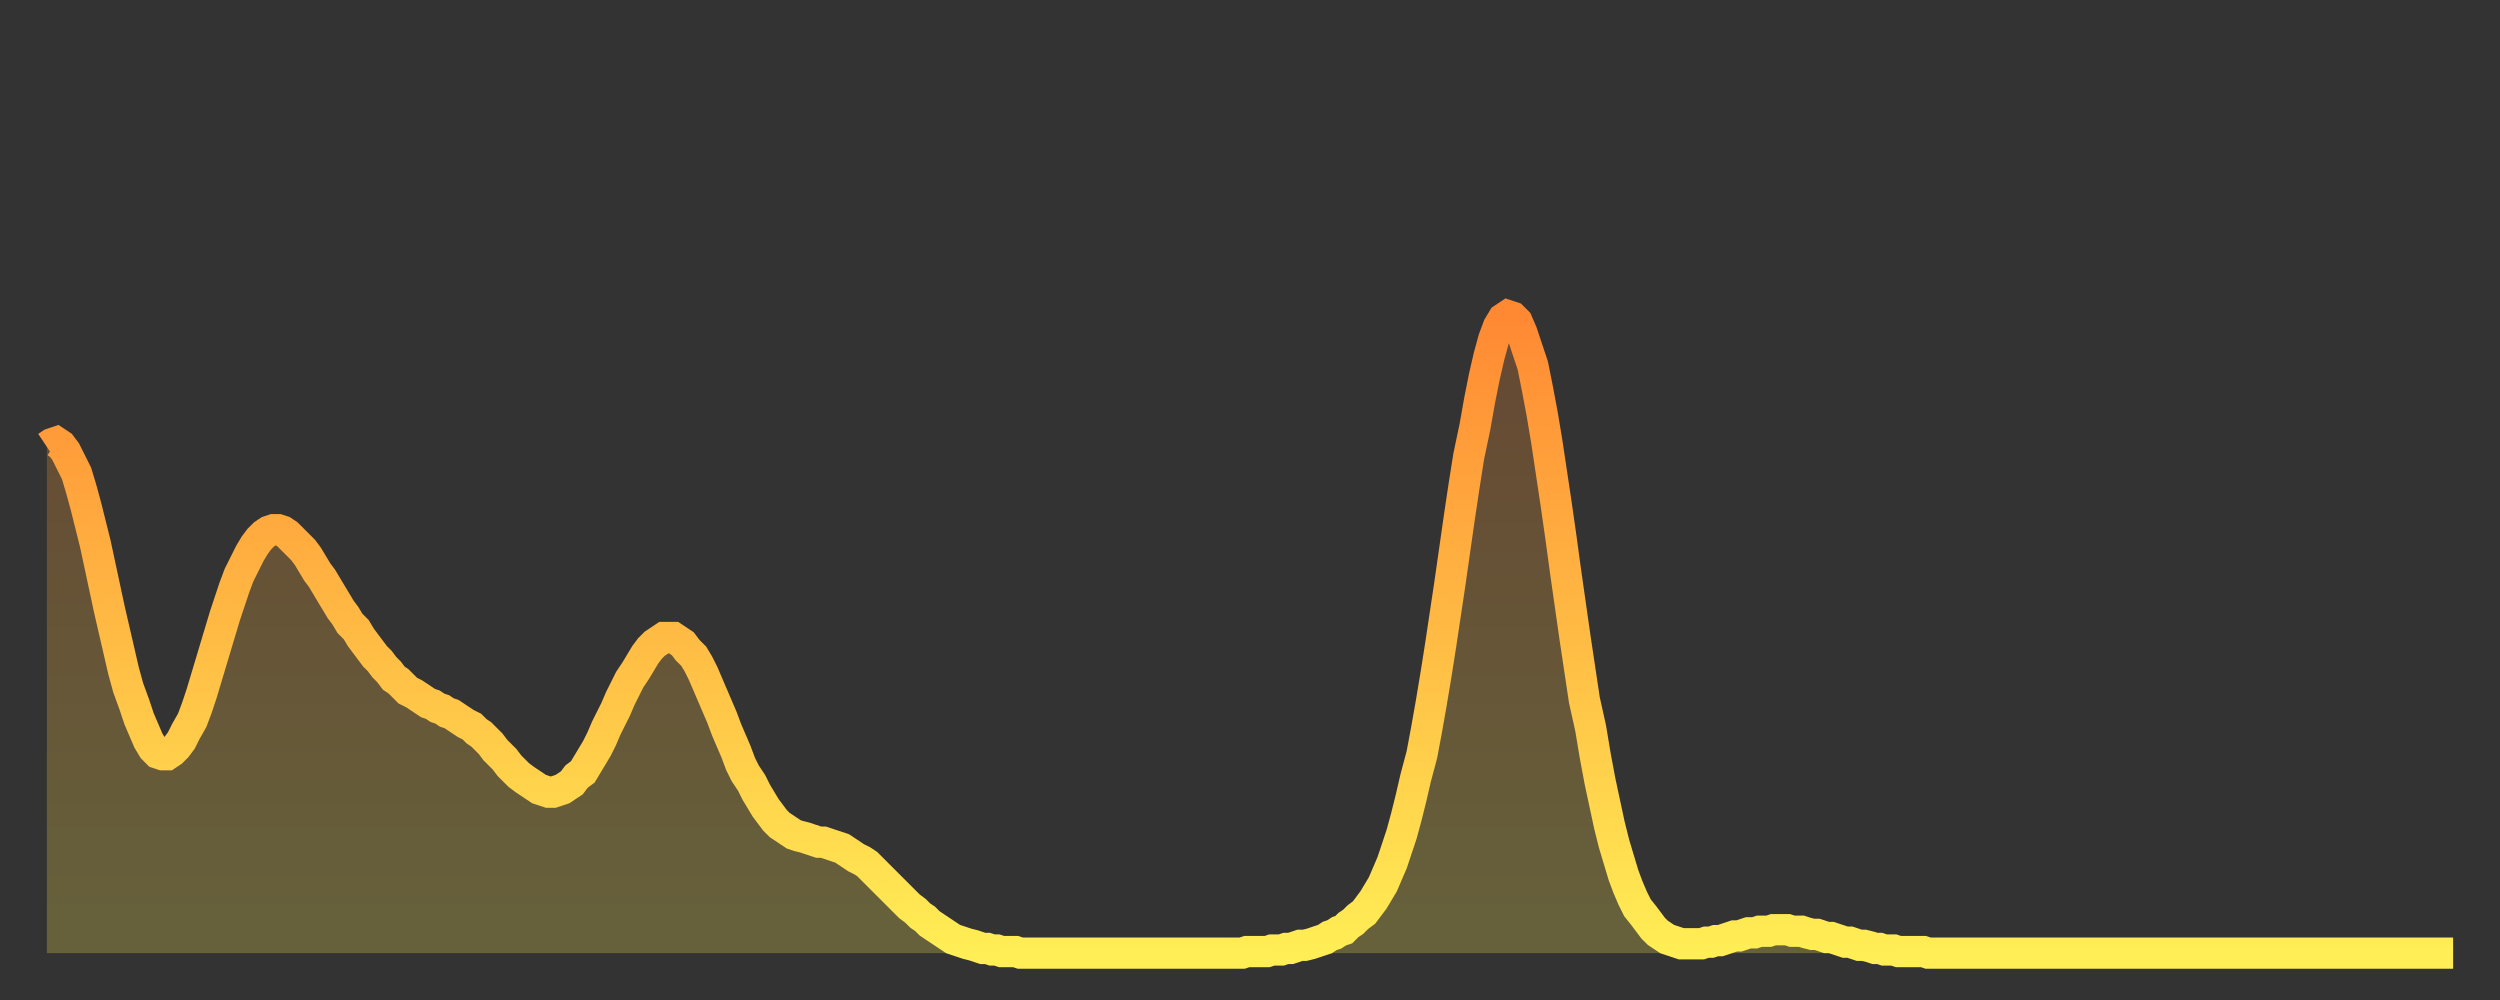
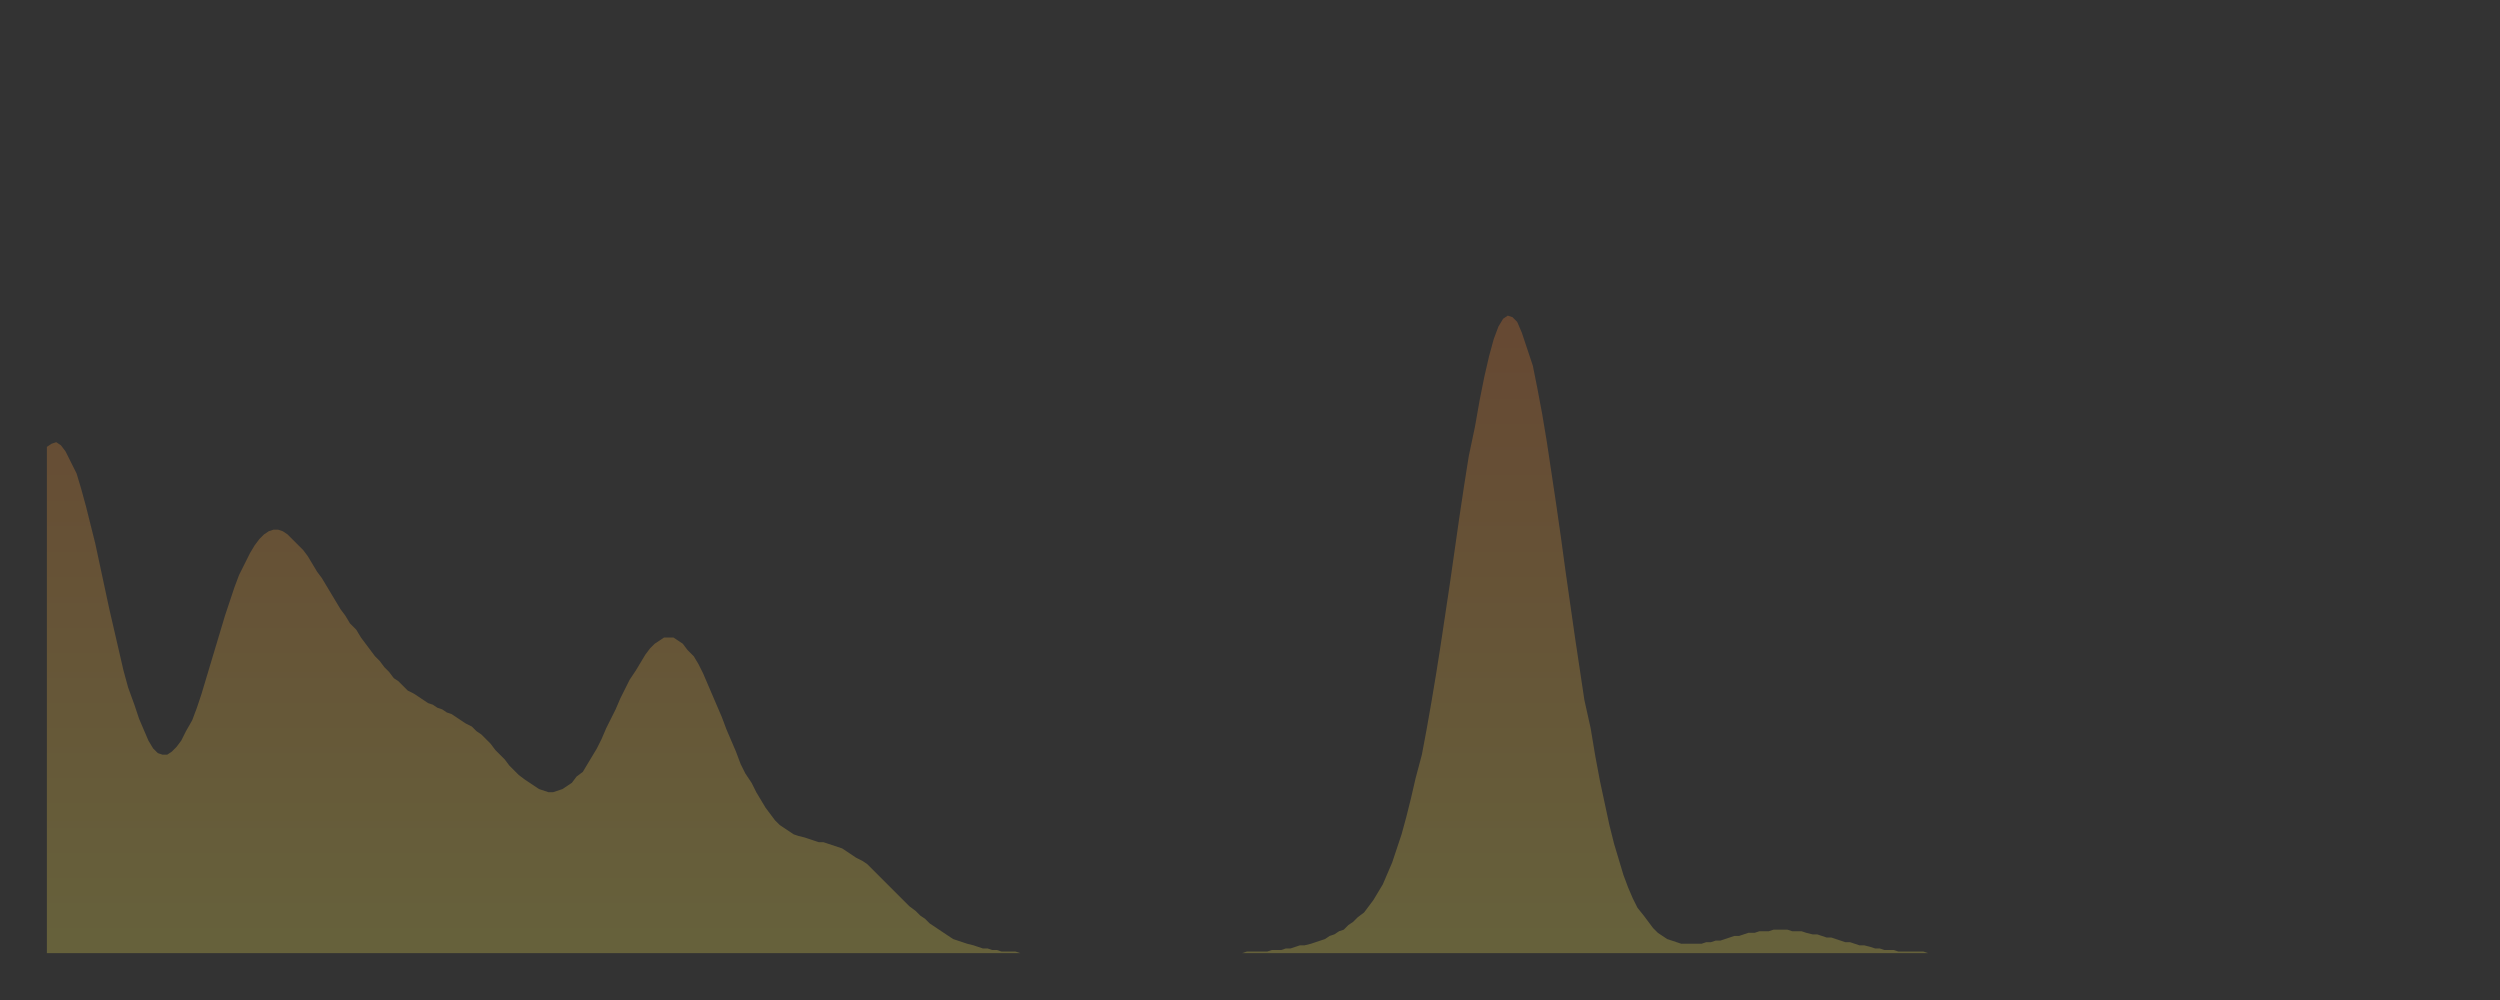
<svg xmlns="http://www.w3.org/2000/svg" baseProfile="full" height="64" version="1.1" width="160">
  <rect width="100%" height="100%" fill="#333333" stroke="none" />
  <defs>
    <linearGradient id="id22352" x1="0" x2="0" y1="0" y2="1">
      <stop offset="0%" stop-color="#ff8933" />
      <stop offset="50%" stop-color="#ffbb44" />
      <stop offset="100%" stop-color="#ffee55" />
    </linearGradient>
  </defs>
  <g transform="translate(3,3)">
    <g>
-       <path d="M 0.0 25.6 0.3 25.4 0.6 25.3 0.9 25.5 1.2 25.9 1.5 26.5 1.9 27.3 2.2 28.3 2.5 29.4 2.8 30.6 3.1 31.8 3.4 33.2 3.7 34.6 4.0 36.0 4.3 37.3 4.6 38.6 4.9 39.9 5.2 41.0 5.6 42.1 5.9 43.0 6.2 43.7 6.5 44.4 6.8 44.9 7.1 45.2 7.4 45.3 7.7 45.3 8.0 45.1 8.3 44.8 8.6 44.4 8.9 43.8 9.3 43.1 9.6 42.3 9.9 41.4 10.2 40.4 10.5 39.4 10.8 38.4 11.1 37.4 11.4 36.4 11.7 35.5 12.0 34.6 12.3 33.8 12.7 33.0 13.0 32.4 13.3 31.9 13.6 31.5 13.9 31.2 14.2 31.0 14.5 30.9 14.8 30.9 15.1 31.0 15.4 31.2 15.7 31.5 16.0 31.8 16.4 32.2 16.7 32.6 17.0 33.1 17.3 33.6 17.6 34.0 17.9 34.5 18.2 35.0 18.5 35.5 18.8 36.0 19.1 36.4 19.4 36.9 19.8 37.3 20.1 37.8 20.4 38.2 20.7 38.6 21.0 39.0 21.3 39.3 21.6 39.7 21.9 40.0 22.2 40.4 22.5 40.6 22.8 40.9 23.1 41.2 23.5 41.4 23.8 41.6 24.1 41.8 24.4 42.0 24.7 42.1 25.0 42.3 25.3 42.4 25.6 42.6 25.9 42.7 26.2 42.9 26.5 43.1 26.8 43.3 27.2 43.5 27.5 43.8 27.8 44.0 28.1 44.3 28.4 44.6 28.7 45.0 29.0 45.3 29.3 45.6 29.6 46.0 29.9 46.3 30.2 46.6 30.6 46.9 30.9 47.1 31.2 47.3 31.5 47.5 31.8 47.6 32.1 47.7 32.4 47.7 32.7 47.6 33.0 47.5 33.3 47.3 33.6 47.1 33.9 46.7 34.3 46.4 34.6 45.9 34.9 45.4 35.2 44.9 35.5 44.3 35.8 43.6 36.1 43.0 36.4 42.4 36.7 41.7 37.0 41.1 37.3 40.5 37.7 39.9 38.0 39.4 38.3 38.9 38.6 38.5 38.9 38.2 39.2 38.0 39.5 37.8 39.8 37.8 40.1 37.8 40.4 38.0 40.7 38.2 41.0 38.6 41.4 39.0 41.7 39.5 42.0 40.1 42.3 40.8 42.6 41.5 42.9 42.2 43.2 42.9 43.5 43.7 43.8 44.4 44.1 45.1 44.4 45.9 44.7 46.5 45.1 47.1 45.4 47.7 45.7 48.2 46.0 48.7 46.3 49.1 46.6 49.5 46.9 49.8 47.2 50.0 47.5 50.2 47.8 50.4 48.1 50.5 48.5 50.6 48.8 50.7 49.1 50.8 49.4 50.9 49.7 50.9 50.0 51.0 50.3 51.1 50.6 51.2 50.9 51.3 51.2 51.5 51.5 51.7 51.8 51.9 52.2 52.1 52.5 52.3 52.8 52.6 53.1 52.9 53.4 53.2 53.7 53.5 54.0 53.8 54.3 54.1 54.6 54.4 54.9 54.7 55.2 55.0 55.6 55.3 55.9 55.6 56.2 55.8 56.5 56.1 56.8 56.3 57.1 56.5 57.4 56.7 57.7 56.9 58.0 57.1 58.3 57.2 58.6 57.3 58.9 57.4 59.3 57.5 59.6 57.6 59.9 57.7 60.2 57.7 60.5 57.8 60.8 57.8 61.1 57.9 61.4 57.9 61.7 57.9 62.0 57.9 62.3 58.0 62.6 58.0 63.0 58.0 63.3 58.0 63.6 58.0 63.9 58.0 64.2 58.0 64.5 58.0 64.8 58.0 65.1 58.0 65.4 58.0 65.7 58.0 66.0 58.0 66.4 58.0 66.7 58.0 67.0 58.0 67.3 58.0 67.6 58.0 67.9 58.0 68.2 58.0 68.5 58.0 68.8 58.0 69.1 58.0 69.4 58.0 69.7 58.0 70.1 58.0 70.4 58.0 70.7 58.0 71.0 58.0 71.3 58.0 71.6 58.0 71.9 58.0 72.2 58.0 72.5 58.0 72.8 58.0 73.1 58.0 73.5 58.0 73.8 58.0 74.1 58.0 74.4 58.0 74.7 58.0 75.0 58.0 75.3 58.0 75.6 58.0 75.9 58.0 76.2 58.0 76.5 58.0 76.8 57.9 77.2 57.9 77.5 57.9 77.8 57.9 78.1 57.9 78.4 57.8 78.7 57.8 79.0 57.8 79.3 57.7 79.6 57.7 79.9 57.6 80.2 57.5 80.5 57.5 80.9 57.4 81.2 57.3 81.5 57.2 81.8 57.1 82.1 56.9 82.4 56.8 82.7 56.6 83.0 56.5 83.3 56.2 83.6 56.0 83.9 55.7 84.3 55.4 84.6 55.0 84.9 54.6 85.2 54.1 85.5 53.6 85.8 52.9 86.1 52.2 86.4 51.3 86.7 50.4 87.0 49.3 87.3 48.1 87.6 46.8 88.0 45.3 88.3 43.7 88.6 42.0 88.9 40.2 89.2 38.3 89.5 36.3 89.8 34.3 90.1 32.2 90.4 30.1 90.7 28.1 91.0 26.2 91.4 24.3 91.7 22.6 92.0 21.1 92.3 19.8 92.6 18.7 92.9 17.9 93.2 17.4 93.5 17.2 93.8 17.3 94.1 17.6 94.4 18.3 94.7 19.2 95.1 20.4 95.4 21.9 95.7 23.5 96.0 25.3 96.3 27.3 96.6 29.3 96.9 31.4 97.2 33.6 97.5 35.7 97.8 37.8 98.1 39.8 98.4 41.8 98.8 43.6 99.1 45.4 99.4 47.0 99.7 48.4 100.0 49.8 100.3 51.0 100.6 52.0 100.9 53.0 101.2 53.8 101.5 54.5 101.8 55.1 102.2 55.6 102.5 56.0 102.8 56.4 103.1 56.7 103.4 56.9 103.7 57.1 104.0 57.2 104.3 57.3 104.6 57.4 104.9 57.4 105.2 57.4 105.5 57.4 105.9 57.4 106.2 57.3 106.5 57.3 106.8 57.2 107.1 57.2 107.4 57.1 107.7 57.0 108.0 56.9 108.3 56.9 108.6 56.8 108.9 56.7 109.3 56.7 109.6 56.6 109.9 56.6 110.2 56.6 110.5 56.5 110.8 56.5 111.1 56.5 111.4 56.5 111.7 56.6 112.0 56.6 112.3 56.6 112.6 56.7 113.0 56.8 113.3 56.8 113.6 56.9 113.9 57.0 114.2 57.0 114.5 57.1 114.8 57.2 115.1 57.3 115.4 57.3 115.7 57.4 116.0 57.5 116.3 57.5 116.7 57.6 117.0 57.7 117.3 57.7 117.6 57.8 117.9 57.8 118.2 57.8 118.5 57.9 118.8 57.9 119.1 57.9 119.4 57.9 119.7 57.9 120.1 57.9 120.4 58.0 120.7 58.0 121.0 58.0 121.3 58.0 121.6 58.0 121.9 58.0 122.2 58.0 122.5 58.0 122.8 58.0 123.1 58.0 123.4 58.0 123.8 58.0 124.1 58.0 124.4 58.0 124.7 58.0 125.0 58.0 125.3 58.0 125.6 58.0 125.9 58.0 126.2 58.0 126.5 58.0 126.8 58.0 127.2 58.0 127.5 58.0 127.8 58.0 128.1 58.0 128.4 58.0 128.7 58.0 129.0 58.0 129.3 58.0 129.6 58.0 129.9 58.0 130.2 58.0 130.5 58.0 130.9 58.0 131.2 58.0 131.5 58.0 131.8 58.0 132.1 58.0 132.4 58.0 132.7 58.0 133.0 58.0 133.3 58.0 133.6 58.0 133.9 58.0 134.2 58.0 134.6 58.0 134.9 58.0 135.2 58.0 135.5 58.0 135.8 58.0 136.1 58.0 136.4 58.0 136.7 58.0 137.0 58.0 137.3 58.0 137.6 58.0 138.0 58.0 138.3 58.0 138.6 58.0 138.9 58.0 139.2 58.0 139.5 58.0 139.8 58.0 140.1 58.0 140.4 58.0 140.7 58.0 141.0 58.0 141.3 58.0 141.7 58.0 142.0 58.0 142.3 58.0 142.6 58.0 142.9 58.0 143.2 58.0 143.5 58.0 143.8 58.0 144.1 58.0 144.4 58.0 144.7 58.0 145.1 58.0 145.4 58.0 145.7 58.0 146.0 58.0 146.3 58.0 146.6 58.0 146.9 58.0 147.2 58.0 147.5 58.0 147.8 58.0 148.1 58.0 148.4 58.0 148.8 58.0 149.1 58.0 149.4 58.0 149.7 58.0 150.0 58.0 150.3 58.0 150.6 58.0 150.9 58.0 151.2 58.0 151.5 58.0 151.8 58.0 152.1 58.0 152.5 58.0 152.8 58.0 153.1 58.0 153.4 58.0 153.7 58.0 154.0 58.0" fill="none" id="graph-curve" opacity="1" stroke="url(#id22352)" stroke-width="2" />
      <path d="M 0 58 L 0.0 25.6 0.3 25.4 0.6 25.3 0.9 25.5 1.2 25.9 1.5 26.5 1.9 27.3 2.2 28.3 2.5 29.4 2.8 30.6 3.1 31.8 3.4 33.2 3.7 34.6 4.0 36.0 4.3 37.3 4.6 38.6 4.9 39.9 5.2 41.0 5.6 42.1 5.9 43.0 6.2 43.7 6.5 44.4 6.8 44.9 7.1 45.2 7.4 45.3 7.7 45.3 8.0 45.1 8.3 44.8 8.6 44.4 8.9 43.8 9.3 43.1 9.6 42.3 9.9 41.4 10.2 40.4 10.5 39.4 10.8 38.4 11.1 37.4 11.4 36.4 11.7 35.5 12.0 34.6 12.3 33.8 12.7 33.0 13.0 32.4 13.3 31.9 13.6 31.5 13.9 31.2 14.2 31.0 14.5 30.9 14.8 30.9 15.1 31.0 15.4 31.2 15.7 31.5 16.0 31.8 16.4 32.2 16.7 32.6 17.0 33.1 17.3 33.6 17.6 34.0 17.9 34.5 18.2 35.0 18.5 35.5 18.8 36.0 19.1 36.4 19.4 36.9 19.8 37.3 20.1 37.8 20.4 38.2 20.7 38.6 21.0 39.0 21.3 39.3 21.6 39.7 21.9 40.0 22.2 40.4 22.5 40.6 22.8 40.9 23.1 41.2 23.5 41.4 23.8 41.6 24.1 41.8 24.4 42.0 24.7 42.1 25.0 42.3 25.3 42.4 25.6 42.6 25.9 42.7 26.2 42.9 26.5 43.1 26.8 43.3 27.2 43.5 27.5 43.8 27.8 44.0 28.1 44.3 28.4 44.6 28.7 45.0 29.0 45.3 29.3 45.6 29.6 46.0 29.9 46.3 30.2 46.6 30.6 46.9 30.9 47.1 31.2 47.3 31.5 47.5 31.8 47.6 32.1 47.7 32.4 47.7 32.7 47.6 33.0 47.5 33.3 47.3 33.6 47.1 33.9 46.7 34.3 46.4 34.6 45.9 34.9 45.4 35.2 44.9 35.5 44.3 35.8 43.6 36.1 43.0 36.4 42.4 36.7 41.7 37.0 41.1 37.3 40.5 37.7 39.9 38.0 39.4 38.3 38.9 38.6 38.5 38.9 38.2 39.2 38.0 39.5 37.8 39.8 37.8 40.1 37.8 40.4 38.0 40.7 38.2 41.0 38.6 41.4 39.0 41.7 39.5 42.0 40.1 42.3 40.8 42.6 41.5 42.9 42.2 43.2 42.9 43.5 43.7 43.8 44.4 44.1 45.1 44.4 45.9 44.7 46.5 45.1 47.1 45.4 47.7 45.7 48.2 46.0 48.7 46.3 49.1 46.6 49.5 46.9 49.8 47.2 50.0 47.5 50.2 47.8 50.4 48.1 50.5 48.5 50.6 48.8 50.7 49.1 50.8 49.4 50.9 49.7 50.9 50.0 51.0 50.3 51.1 50.6 51.2 50.9 51.3 51.2 51.5 51.5 51.7 51.8 51.9 52.2 52.1 52.5 52.3 52.8 52.6 53.1 52.9 53.4 53.2 53.7 53.5 54.0 53.8 54.3 54.1 54.6 54.4 54.9 54.7 55.2 55.0 55.6 55.3 55.9 55.6 56.2 55.8 56.5 56.1 56.8 56.3 57.1 56.5 57.4 56.7 57.7 56.9 58.0 57.1 58.3 57.2 58.6 57.3 58.9 57.4 59.3 57.5 59.6 57.6 59.9 57.7 60.2 57.7 60.5 57.8 60.8 57.8 61.1 57.9 61.4 57.9 61.7 57.9 62.0 57.9 62.3 58.0 62.6 58.0 63.0 58.0 63.3 58.0 63.6 58.0 63.9 58.0 64.2 58.0 64.5 58.0 64.8 58.0 65.1 58.0 65.4 58.0 65.7 58.0 66.0 58.0 66.4 58.0 66.7 58.0 67.0 58.0 67.3 58.0 67.6 58.0 67.9 58.0 68.2 58.0 68.5 58.0 68.8 58.0 69.1 58.0 69.4 58.0 69.7 58.0 70.1 58.0 70.4 58.0 70.7 58.0 71.0 58.0 71.3 58.0 71.6 58.0 71.9 58.0 72.2 58.0 72.5 58.0 72.8 58.0 73.1 58.0 73.5 58.0 73.8 58.0 74.1 58.0 74.4 58.0 74.7 58.0 75.0 58.0 75.3 58.0 75.6 58.0 75.9 58.0 76.2 58.0 76.5 58.0 76.8 57.9 77.2 57.9 77.5 57.9 77.8 57.9 78.1 57.9 78.4 57.8 78.7 57.8 79.0 57.8 79.3 57.7 79.6 57.7 79.9 57.6 80.2 57.5 80.5 57.5 80.9 57.4 81.2 57.3 81.5 57.2 81.8 57.1 82.1 56.9 82.4 56.8 82.7 56.6 83.0 56.5 83.3 56.2 83.6 56.0 83.9 55.7 84.3 55.4 84.6 55.0 84.9 54.6 85.2 54.1 85.5 53.6 85.8 52.9 86.1 52.2 86.4 51.3 86.7 50.4 87.0 49.3 87.3 48.1 87.6 46.8 88.0 45.3 88.3 43.7 88.6 42.0 88.9 40.2 89.2 38.3 89.5 36.3 89.8 34.3 90.1 32.2 90.4 30.1 90.7 28.1 91.0 26.2 91.4 24.3 91.7 22.6 92.0 21.1 92.3 19.8 92.6 18.7 92.9 17.9 93.2 17.4 93.5 17.2 93.8 17.3 94.1 17.6 94.4 18.3 94.7 19.2 95.1 20.4 95.4 21.9 95.7 23.5 96.0 25.3 96.3 27.3 96.6 29.3 96.9 31.4 97.2 33.6 97.5 35.7 97.8 37.8 98.1 39.8 98.4 41.8 98.8 43.6 99.1 45.4 99.4 47.0 99.7 48.4 100.0 49.8 100.3 51.0 100.6 52.0 100.9 53.0 101.2 53.8 101.5 54.5 101.8 55.1 102.2 55.6 102.5 56.0 102.8 56.4 103.1 56.7 103.4 56.9 103.7 57.1 104.0 57.2 104.3 57.3 104.6 57.4 104.9 57.4 105.2 57.4 105.5 57.4 105.9 57.4 106.2 57.3 106.5 57.3 106.8 57.2 107.1 57.2 107.4 57.1 107.7 57.0 108.0 56.9 108.3 56.9 108.6 56.8 108.9 56.7 109.3 56.7 109.6 56.6 109.9 56.6 110.2 56.6 110.5 56.5 110.8 56.5 111.1 56.5 111.4 56.5 111.7 56.6 112.0 56.6 112.3 56.6 112.6 56.7 113.0 56.8 113.3 56.8 113.6 56.9 113.9 57.0 114.2 57.0 114.5 57.1 114.8 57.2 115.1 57.3 115.4 57.3 115.7 57.4 116.0 57.5 116.3 57.5 116.7 57.6 117.0 57.7 117.3 57.7 117.6 57.8 117.9 57.8 118.2 57.8 118.5 57.9 118.8 57.9 119.1 57.9 119.4 57.9 119.7 57.9 120.1 57.9 120.4 58.0 120.7 58.0 121.0 58.0 121.3 58.0 121.6 58.0 121.9 58.0 122.2 58.0 122.5 58.0 122.8 58.0 123.1 58.0 123.4 58.0 123.8 58.0 124.1 58.0 124.4 58.0 124.7 58.0 125.0 58.0 125.3 58.0 125.6 58.0 125.9 58.0 126.2 58.0 126.5 58.0 126.8 58.0 127.2 58.0 127.5 58.0 127.8 58.0 128.1 58.0 128.4 58.0 128.7 58.0 129.0 58.0 129.3 58.0 129.6 58.0 129.9 58.0 130.2 58.0 130.5 58.0 130.9 58.0 131.2 58.0 131.5 58.0 131.8 58.0 132.1 58.0 132.4 58.0 132.7 58.0 133.0 58.0 133.3 58.0 133.6 58.0 133.9 58.0 134.2 58.0 134.6 58.0 134.9 58.0 135.2 58.0 135.5 58.0 135.8 58.0 136.1 58.0 136.4 58.0 136.7 58.0 137.0 58.0 137.3 58.0 137.6 58.0 138.0 58.0 138.3 58.0 138.6 58.0 138.9 58.0 139.2 58.0 139.5 58.0 139.8 58.0 140.1 58.0 140.4 58.0 140.7 58.0 141.0 58.0 141.3 58.0 141.7 58.0 142.0 58.0 142.3 58.0 142.6 58.0 142.9 58.0 143.2 58.0 143.5 58.0 143.8 58.0 144.1 58.0 144.4 58.0 144.7 58.0 145.1 58.0 145.4 58.0 145.7 58.0 146.0 58.0 146.3 58.0 146.6 58.0 146.9 58.0 147.2 58.0 147.5 58.0 147.8 58.0 148.1 58.0 148.4 58.0 148.8 58.0 149.1 58.0 149.4 58.0 149.7 58.0 150.0 58.0 150.3 58.0 150.6 58.0 150.9 58.0 151.2 58.0 151.5 58.0 151.8 58.0 152.1 58.0 152.5 58.0 152.8 58.0 153.1 58.0 153.4 58.0 153.7 58.0 154.0 58.0 154 58" fill="url(#id22352)" fill-opacity=".25" id="graph-shadow" />
    </g>
  </g>
</svg>